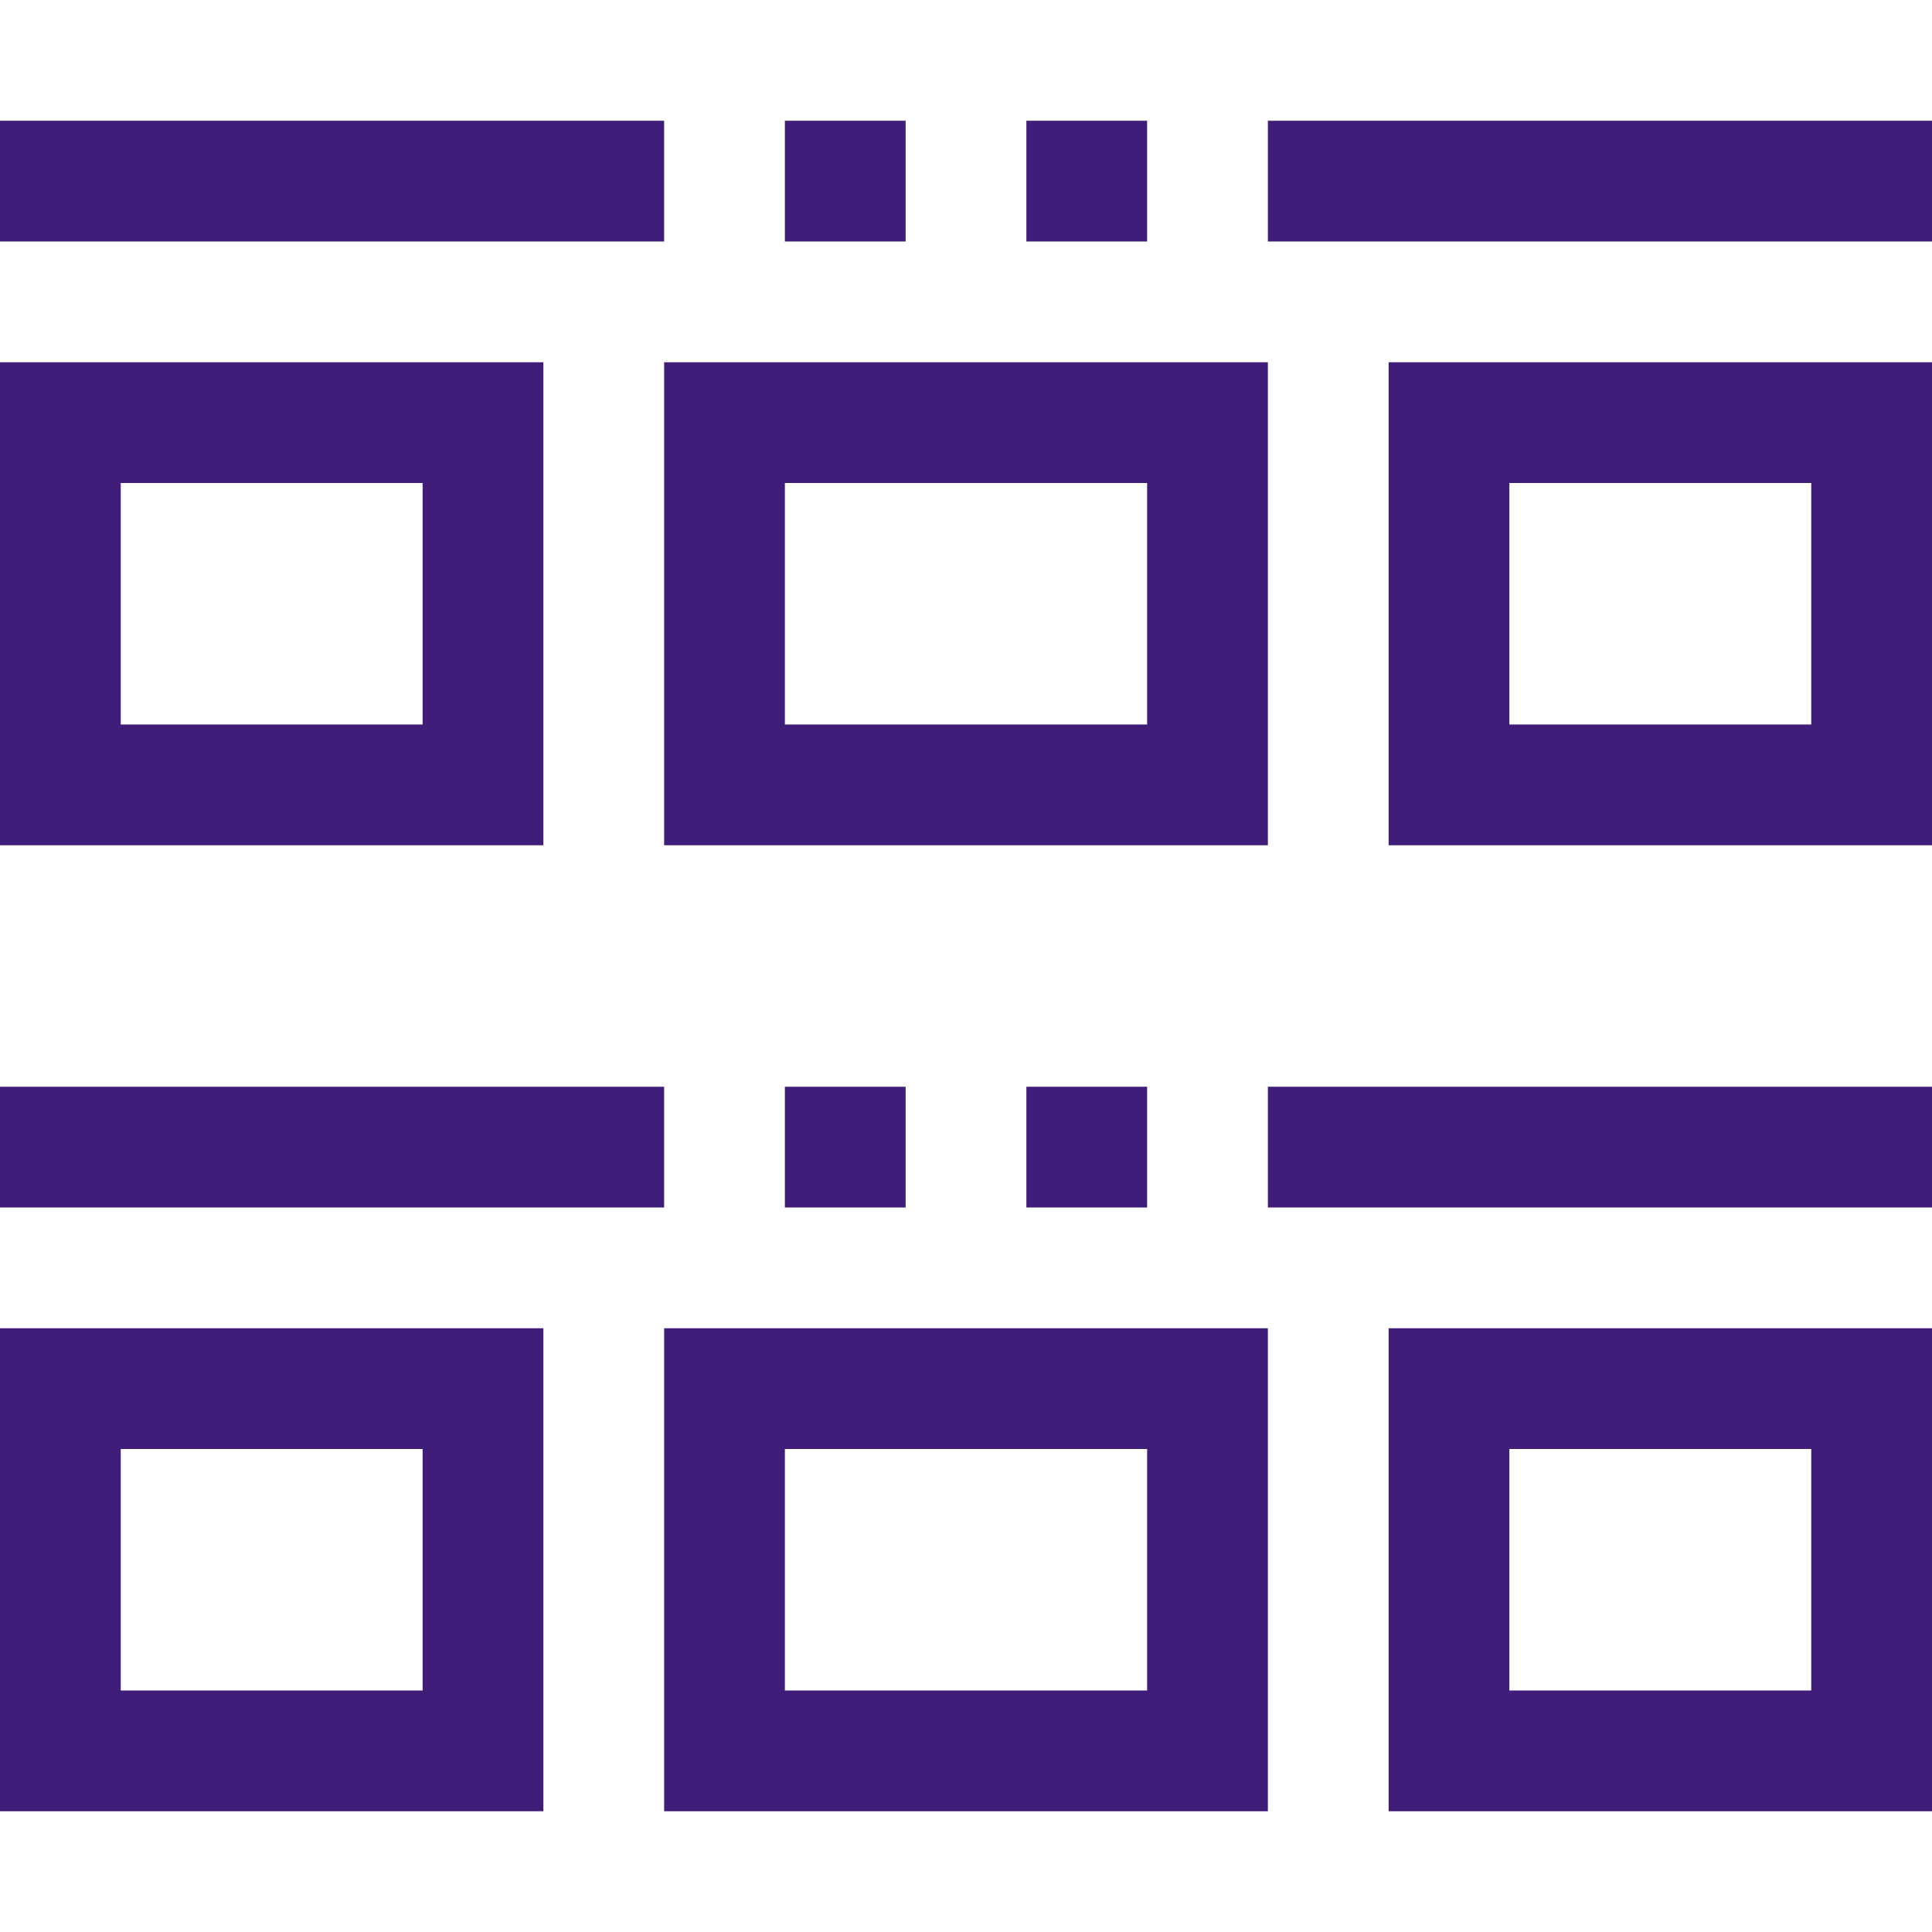
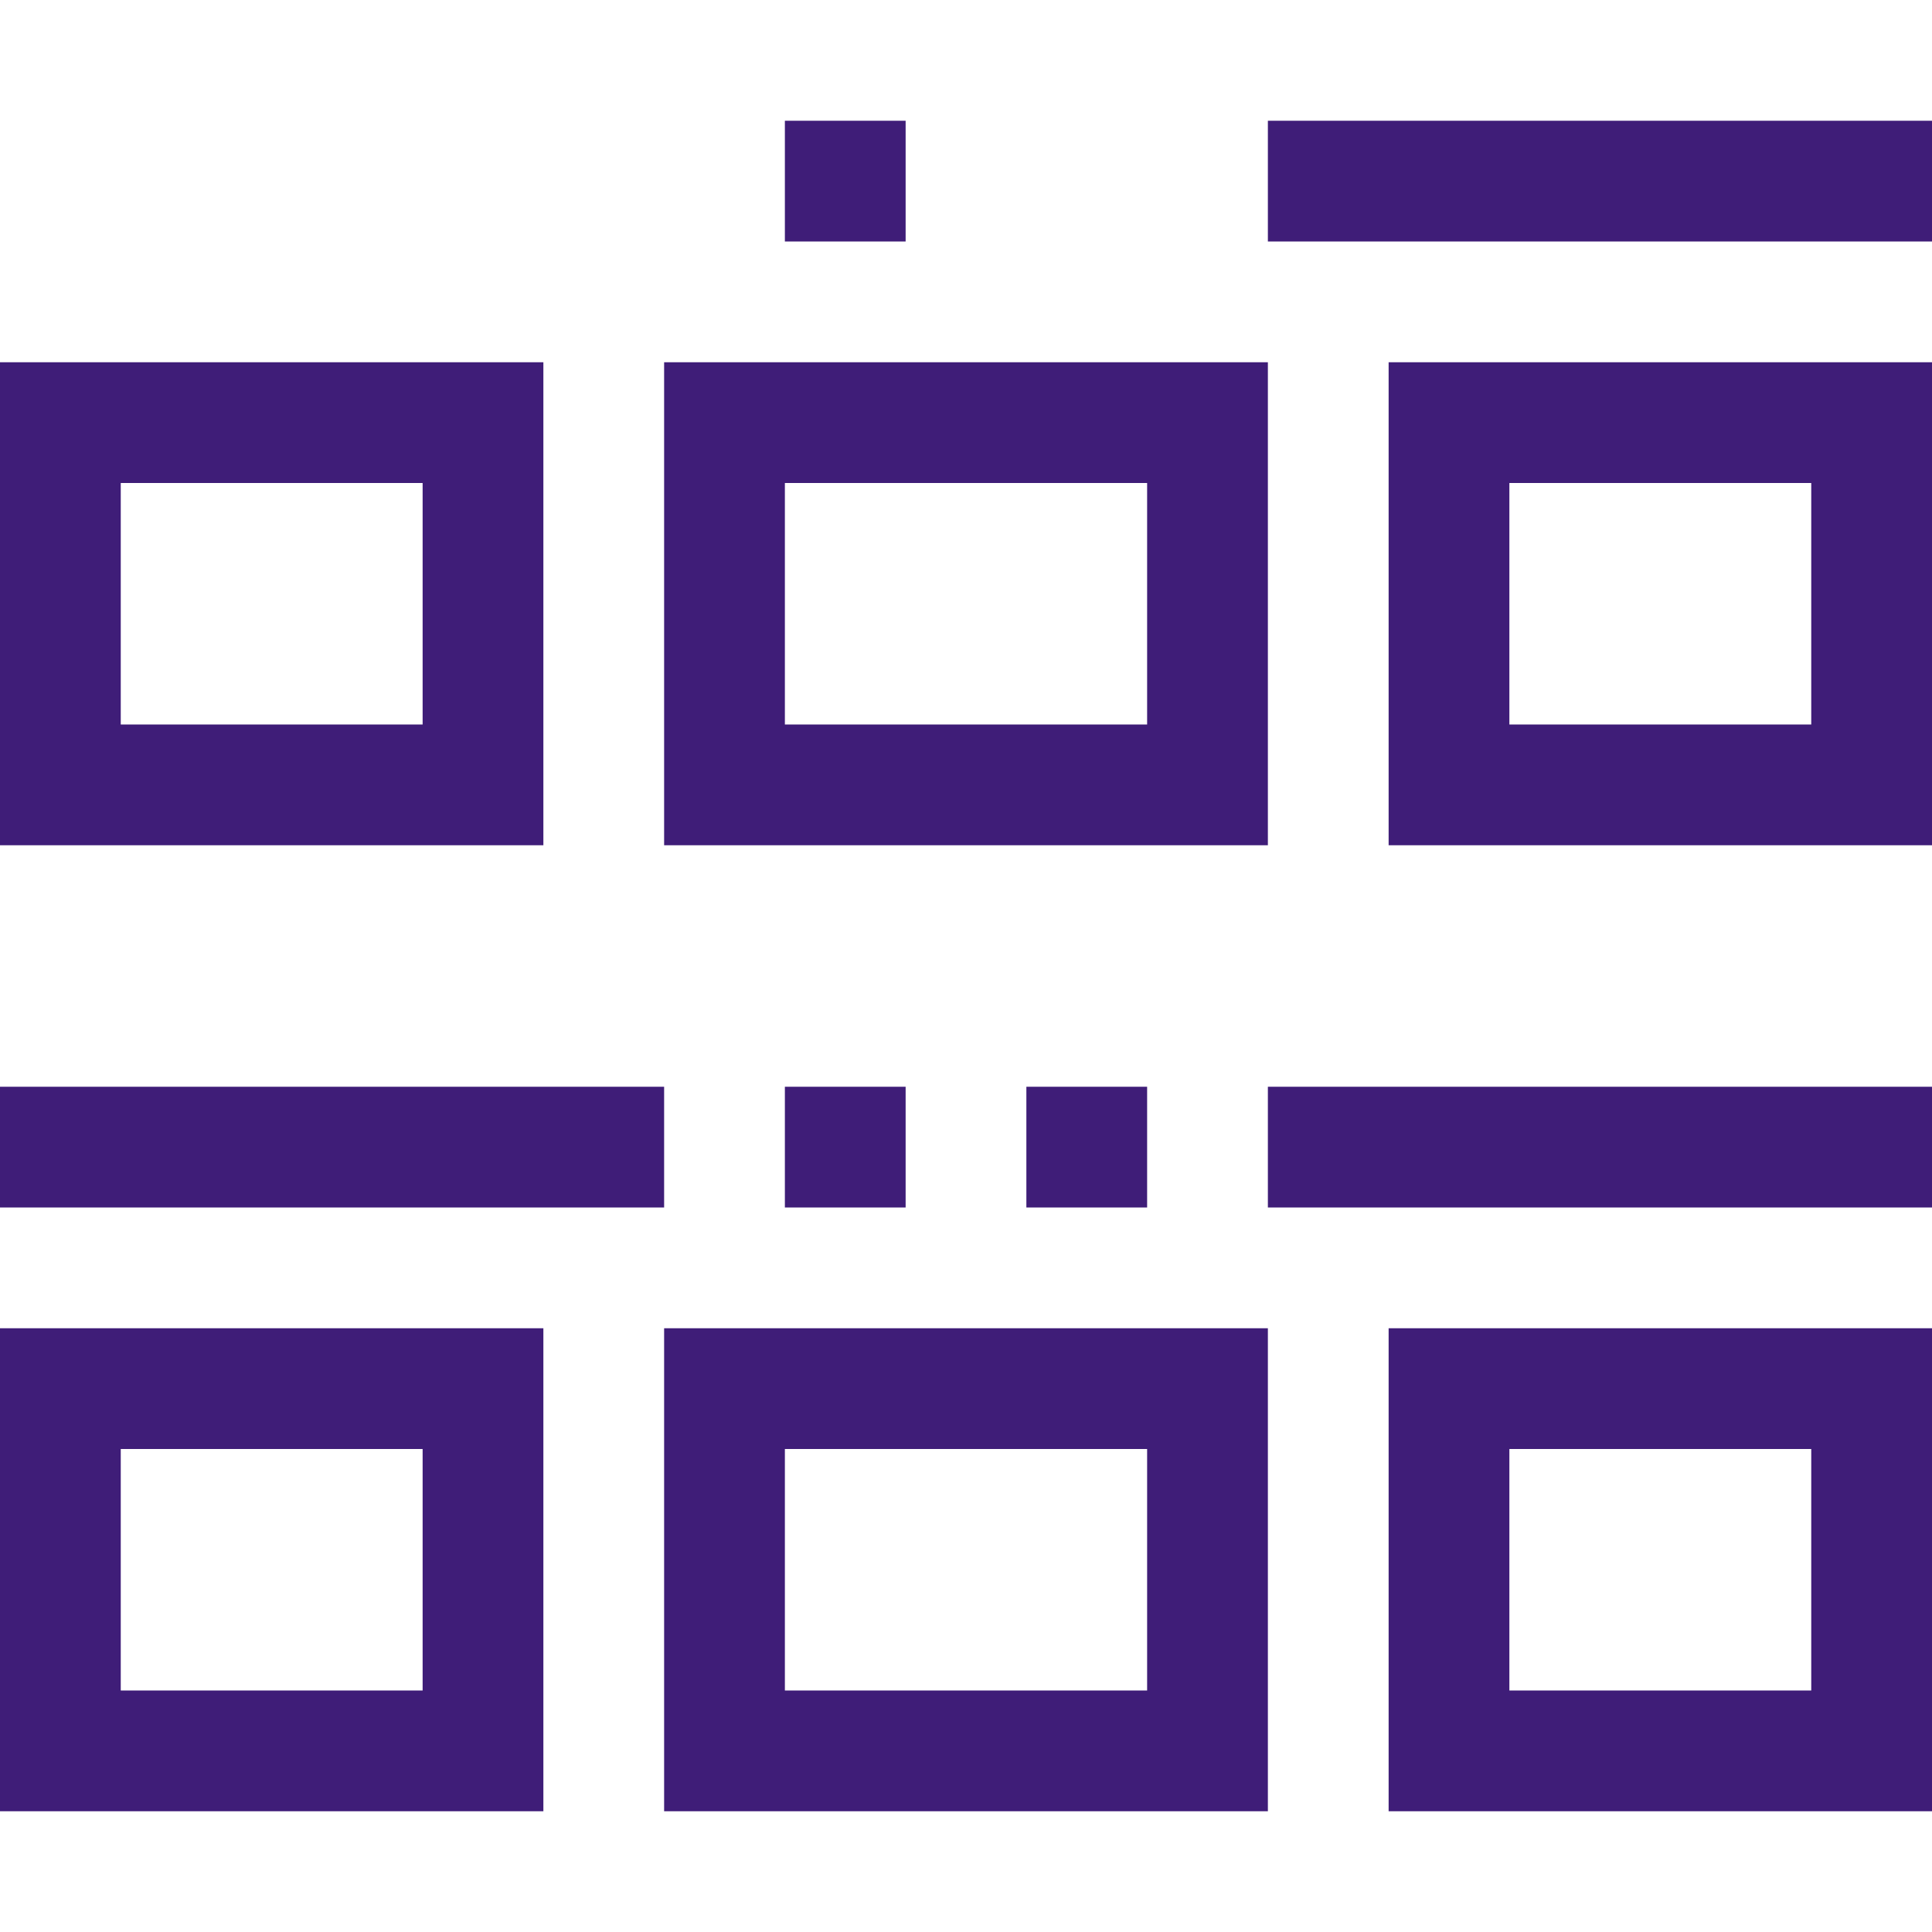
<svg xmlns="http://www.w3.org/2000/svg" version="1.1" id="Capa_1" x="0px" y="0px" viewBox="0 0 512 512" style="enable-background:new 0 0 512 512;" xml:space="preserve" width="512px" height="512px">
  <g>
    <g>
      <g>
-         <rect y="32" width="176" height="32" fill="#3f1d78" />
        <rect x="208" y="32" width="32" height="32" fill="#3f1d78" />
        <rect x="336" y="32" width="176" height="32" fill="#3f1d78" />
-         <rect x="272" y="32" width="32" height="32" fill="#3f1d78" />
        <path d="M144,96H0v128h144V96z M112,192H32v-64h80V192z" fill="#3f1d78" />
        <path d="M336,96H176v128h160V96z M304,192h-96v-64h96V192z" fill="#3f1d78" />
        <path d="M368,224h144V96H368V224z M400,128h80v64h-80V128z" fill="#3f1d78" />
        <rect x="272" y="288" width="32" height="32" fill="#3f1d78" />
        <rect x="208" y="288" width="32" height="32" fill="#3f1d78" />
        <rect y="288" width="176" height="32" fill="#3f1d78" />
        <rect x="336" y="288" width="176" height="32" fill="#3f1d78" />
-         <path d="M0,480h144V352H0V480z M32,384h80v64H32V384z" fill="#3f1d78" />
+         <path d="M0,480h144V352H0V480z M32,384h80v64H32V384" fill="#3f1d78" />
        <path d="M176,480h160V352H176V480z M208,384h96v64h-96V384z" fill="#3f1d78" />
        <path d="M368,480h144V352H368V480z M400,384h80v64h-80V384z" fill="#3f1d78" />
      </g>
    </g>
  </g>
  <g>
</g>
  <g>
</g>
  <g>
</g>
  <g>
</g>
  <g>
</g>
  <g>
</g>
  <g>
</g>
  <g>
</g>
  <g>
</g>
  <g>
</g>
  <g>
</g>
  <g>
</g>
  <g>
</g>
  <g>
</g>
  <g>
</g>
</svg>